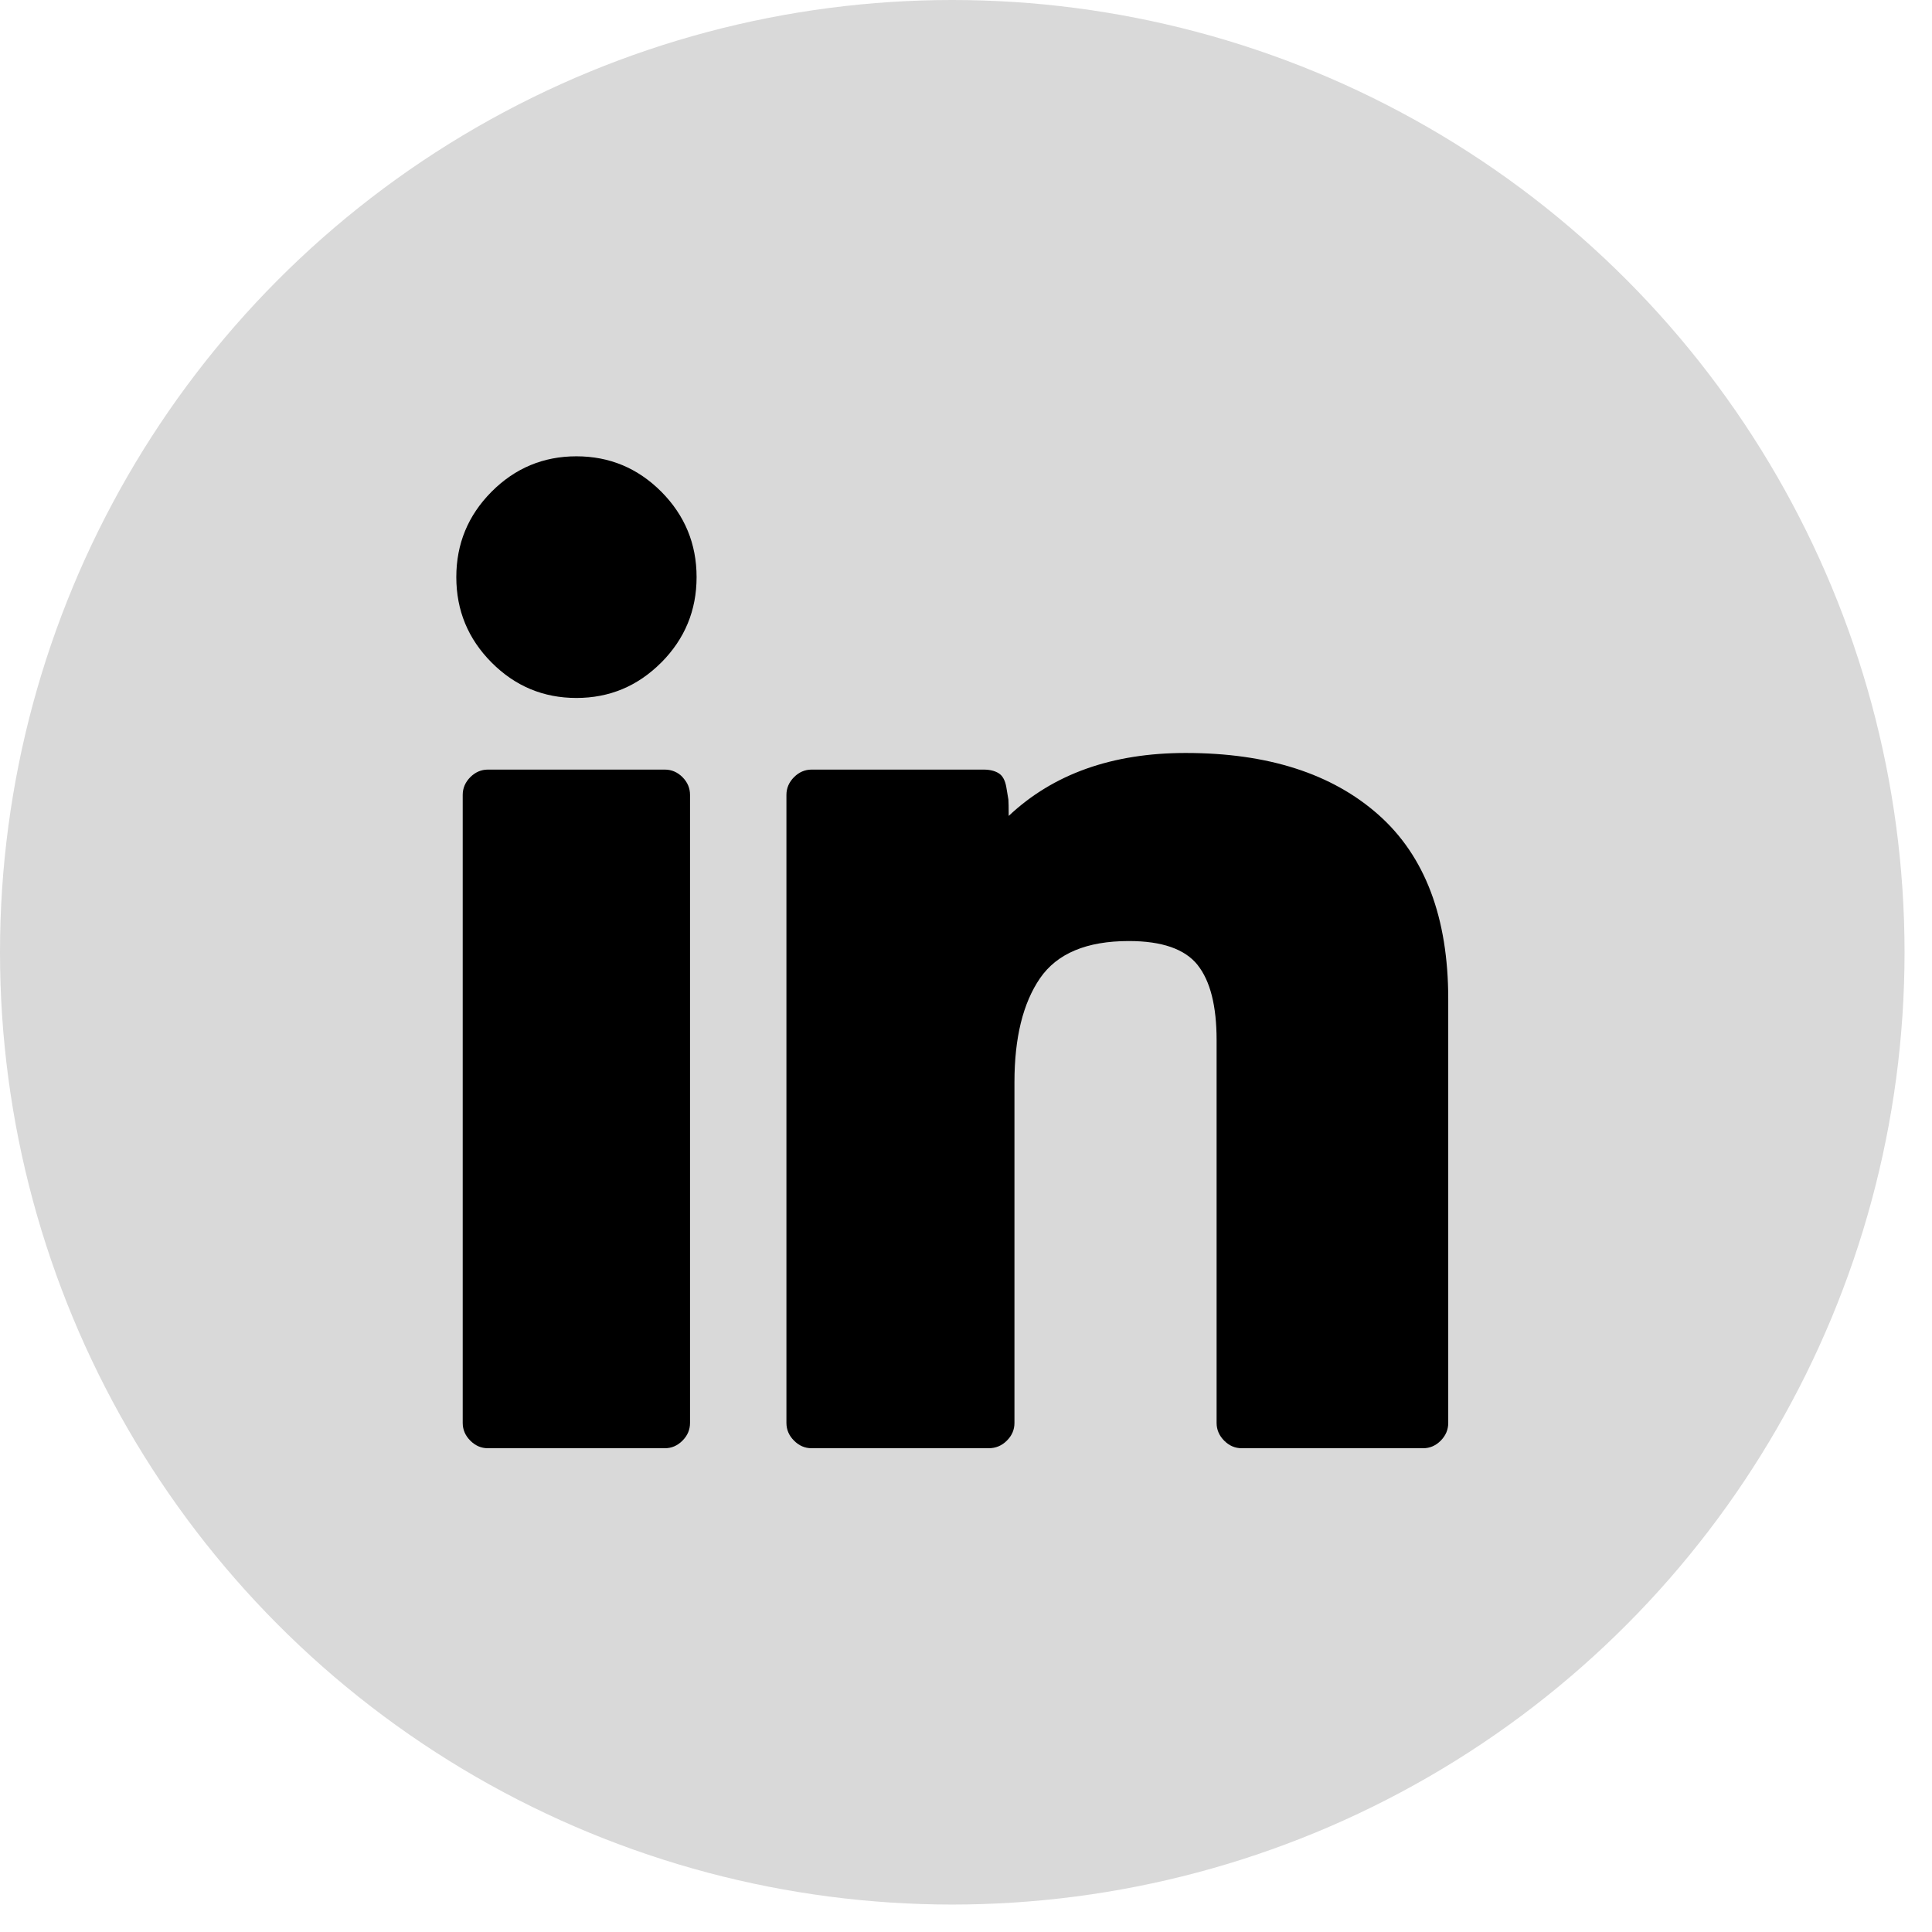
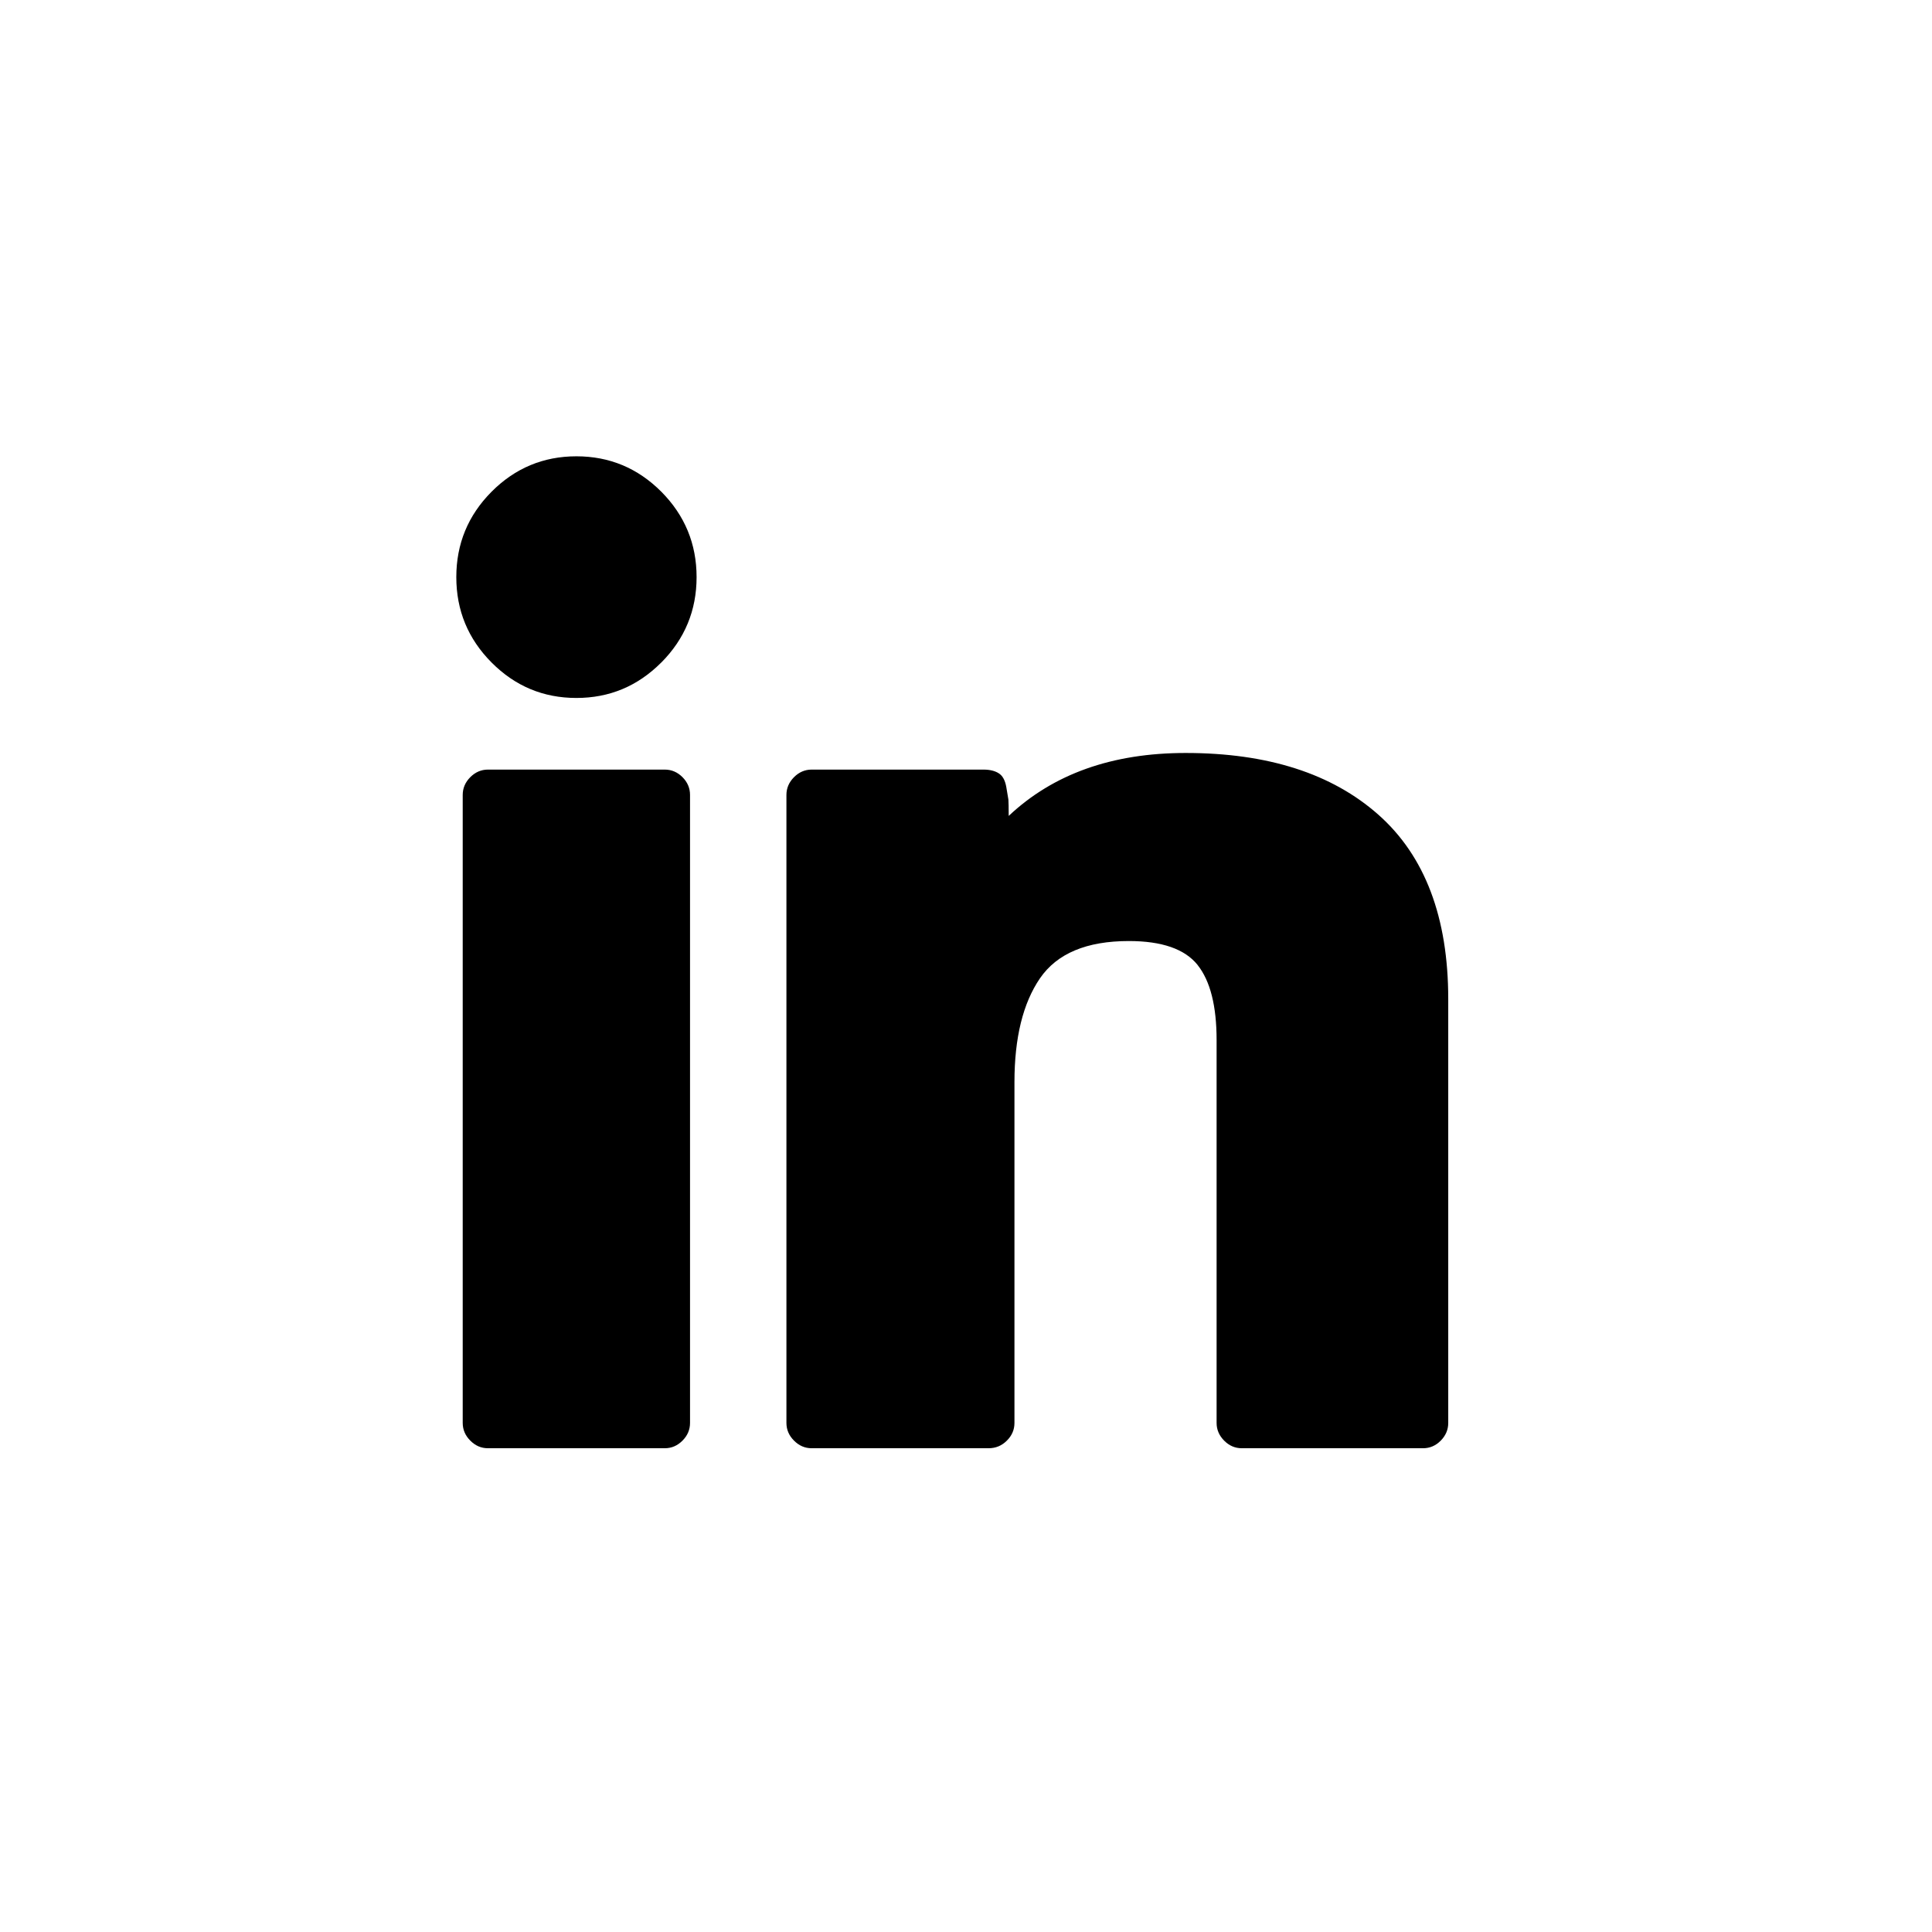
<svg xmlns="http://www.w3.org/2000/svg" width="38" height="38" viewBox="0 0 38 38" fill="none">
-   <circle cx="18.73" cy="18.73" r="18.73" fill="#D9D9D9" />
-   <path d="M23.555 18.979C23.304 18.666 22.854 18.509 22.203 18.509C21.373 18.509 20.791 18.753 20.455 19.242C20.12 19.732 19.953 20.412 19.953 21.285V27.987C19.953 28.12 19.904 28.236 19.804 28.335C19.705 28.435 19.585 28.485 19.444 28.485H15.963C15.832 28.485 15.716 28.435 15.617 28.335C15.518 28.236 15.468 28.12 15.468 27.987V15.635C15.468 15.502 15.518 15.386 15.617 15.286C15.716 15.187 15.832 15.137 15.963 15.137H19.346C19.467 15.137 19.567 15.161 19.643 15.209C19.718 15.255 19.767 15.344 19.791 15.471C19.814 15.599 19.828 15.685 19.834 15.727C19.837 15.77 19.84 15.877 19.84 16.048C20.717 15.222 21.877 14.81 23.321 14.81C24.934 14.81 26.198 15.215 27.113 16.026C28.027 16.837 28.485 18.045 28.485 19.648V27.988C28.485 28.12 28.436 28.236 28.337 28.336C28.238 28.436 28.122 28.485 27.99 28.485H24.425C24.293 28.485 24.177 28.436 24.078 28.336C23.979 28.236 23.929 28.12 23.929 27.988V20.459C23.929 19.786 23.805 19.294 23.555 18.98V18.979ZM13.007 13.03C12.544 13.495 11.988 13.728 11.337 13.728C10.686 13.728 10.13 13.495 9.668 13.03C9.206 12.565 8.975 12.006 8.975 11.351C8.975 10.697 9.206 10.137 9.668 9.672C10.13 9.208 10.687 8.975 11.337 8.975C11.988 8.975 12.544 9.207 13.008 9.672C13.469 10.137 13.701 10.697 13.701 11.351C13.701 12.006 13.469 12.565 13.008 13.03H13.007ZM13.572 15.635V27.987C13.572 28.12 13.523 28.236 13.424 28.335C13.325 28.435 13.209 28.485 13.077 28.485H9.596C9.464 28.485 9.349 28.435 9.25 28.335C9.151 28.236 9.101 28.12 9.101 27.987V15.635C9.101 15.502 9.151 15.386 9.25 15.286C9.349 15.187 9.465 15.137 9.596 15.137H13.077C13.209 15.137 13.325 15.187 13.424 15.286C13.523 15.386 13.572 15.502 13.572 15.635H13.572Z" fill="black" />
+   <path d="M23.555 18.979C23.304 18.666 22.854 18.509 22.203 18.509C21.373 18.509 20.791 18.753 20.455 19.242C20.12 19.732 19.953 20.412 19.953 21.285V27.987C19.953 28.12 19.904 28.236 19.804 28.335C19.705 28.435 19.585 28.485 19.444 28.485H15.963C15.832 28.485 15.716 28.435 15.617 28.335C15.518 28.236 15.468 28.12 15.468 27.987V15.635C15.468 15.502 15.518 15.386 15.617 15.286C15.716 15.187 15.832 15.137 15.963 15.137H19.346C19.467 15.137 19.567 15.161 19.643 15.209C19.718 15.255 19.767 15.344 19.791 15.471C19.814 15.599 19.828 15.685 19.834 15.727C19.837 15.77 19.84 15.877 19.84 16.048C20.717 15.222 21.877 14.81 23.321 14.81C24.934 14.81 26.198 15.215 27.113 16.026C28.027 16.837 28.485 18.045 28.485 19.648V27.988C28.485 28.12 28.436 28.236 28.337 28.336C28.238 28.436 28.122 28.485 27.99 28.485H24.425C24.293 28.485 24.177 28.436 24.078 28.336C23.979 28.236 23.929 28.12 23.929 27.988V20.459C23.929 19.786 23.805 19.294 23.555 18.98V18.979ZM13.007 13.03C12.544 13.495 11.988 13.728 11.337 13.728C10.686 13.728 10.13 13.495 9.668 13.03C9.206 12.565 8.975 12.006 8.975 11.351C8.975 10.697 9.206 10.137 9.668 9.672C10.13 9.208 10.687 8.975 11.337 8.975C11.988 8.975 12.544 9.207 13.008 9.672C13.469 10.137 13.701 10.697 13.701 11.351C13.701 12.006 13.469 12.565 13.008 13.03ZM13.572 15.635V27.987C13.572 28.12 13.523 28.236 13.424 28.335C13.325 28.435 13.209 28.485 13.077 28.485H9.596C9.464 28.485 9.349 28.435 9.25 28.335C9.151 28.236 9.101 28.12 9.101 27.987V15.635C9.101 15.502 9.151 15.386 9.25 15.286C9.349 15.187 9.465 15.137 9.596 15.137H13.077C13.209 15.137 13.325 15.187 13.424 15.286C13.523 15.386 13.572 15.502 13.572 15.635H13.572Z" fill="black" />
</svg>